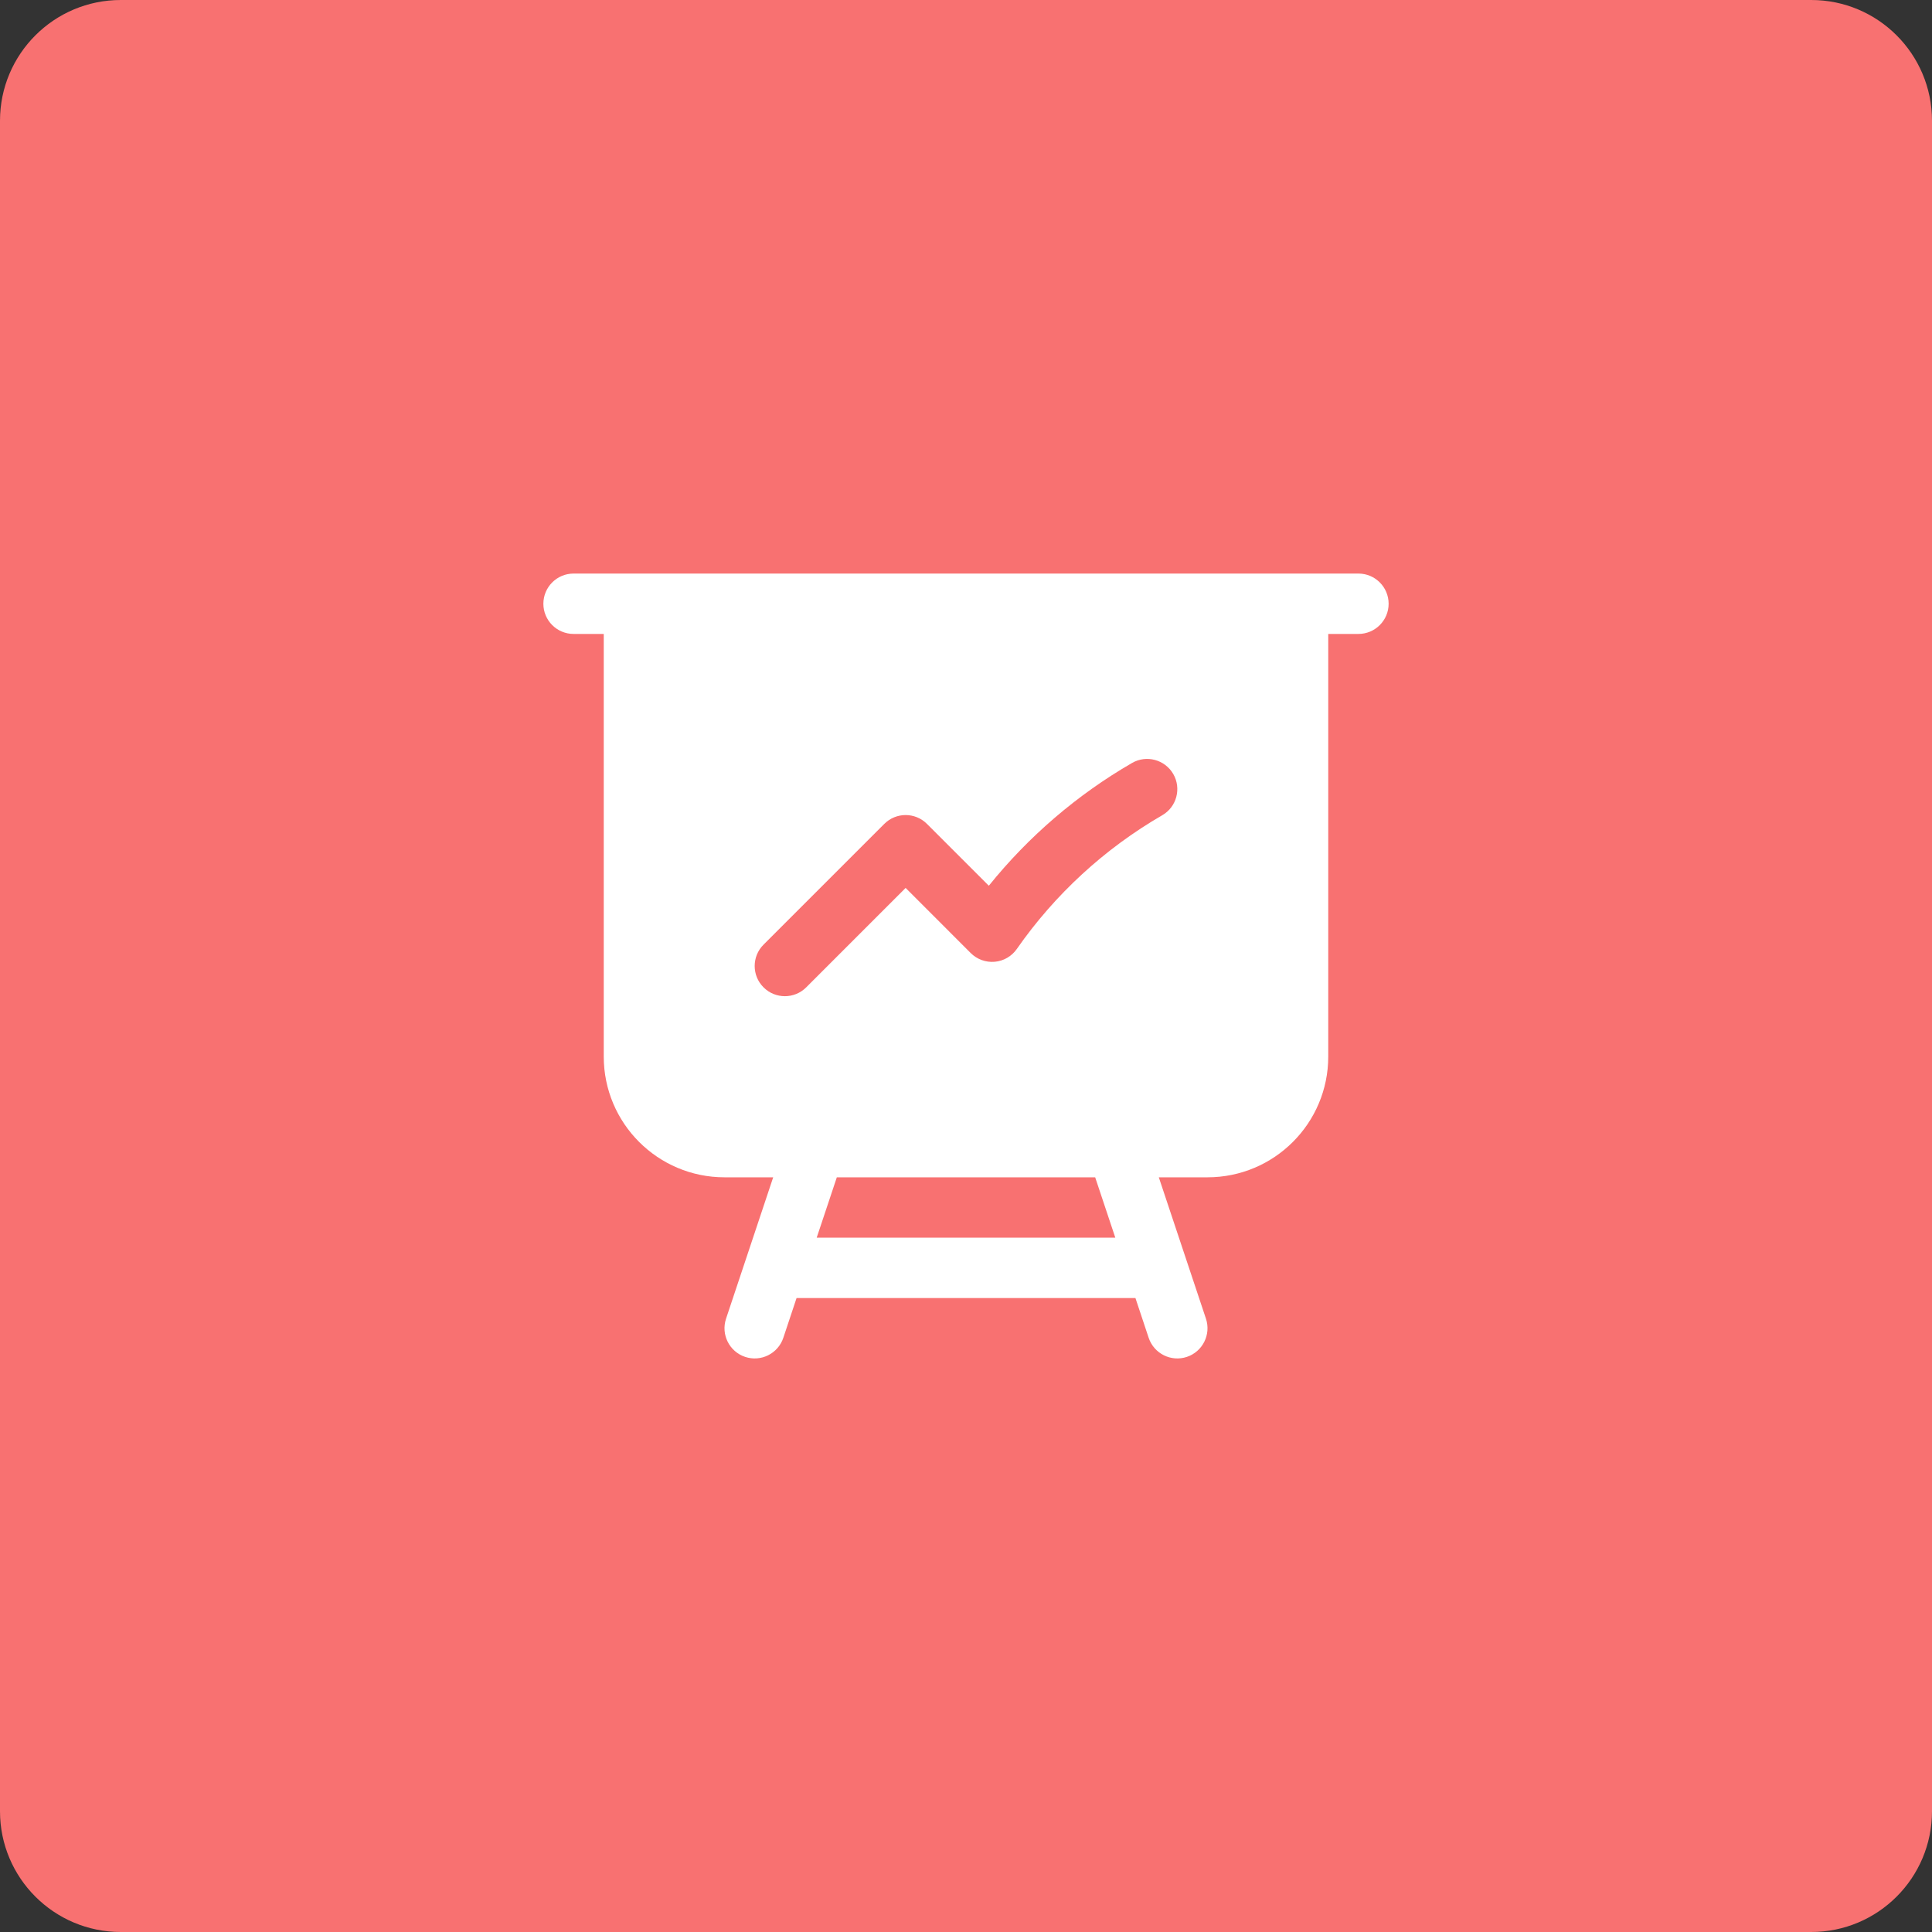
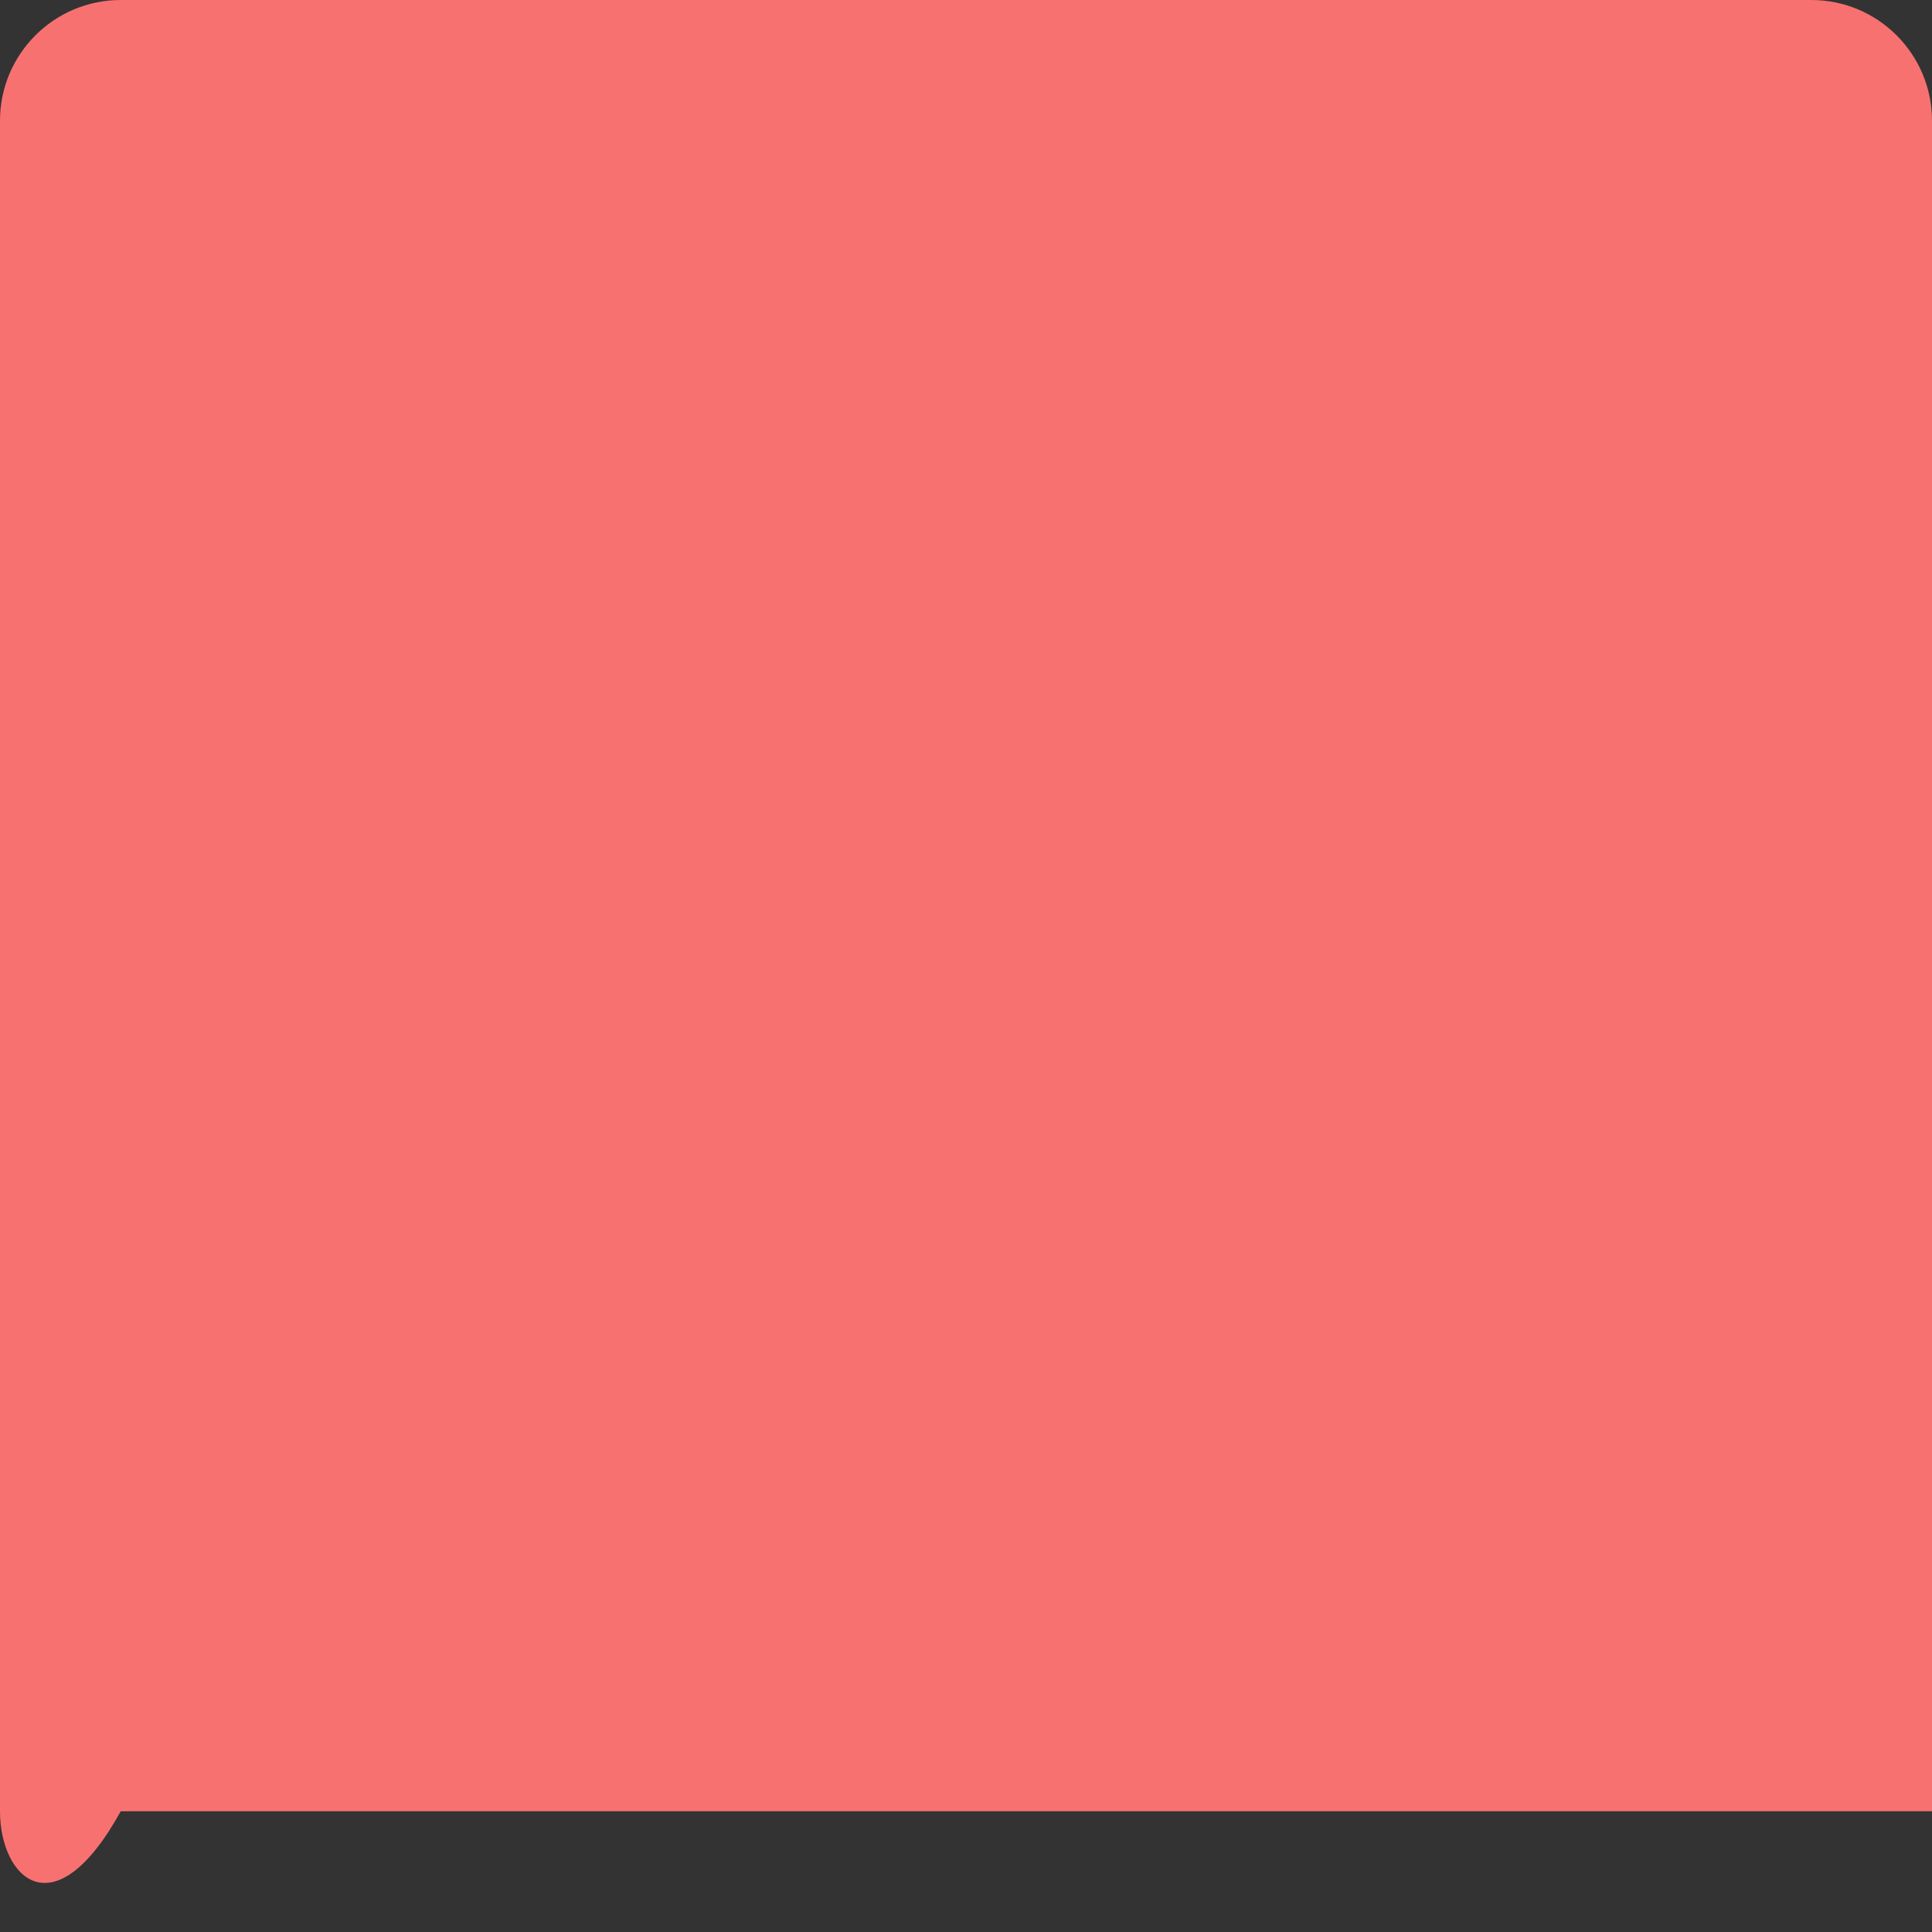
<svg xmlns="http://www.w3.org/2000/svg" width="64" height="64" viewBox="0 0 64 64" fill="none">
  <rect x="0" y="0" width="64" height="64" fill="#333333" stroke="none" />
-   <path d="M0 4C0 1.791 1.791 0 4 0H60C62.209 0 64 1.791 64 4V60C64 62.209 62.209 64 60 64H4C1.791 64 0 62.209 0 60V4Z" fill="#F87171" />
-   <path fill-rule="evenodd" clip-rule="evenodd" d="M19 19C18.448 19 18 19.448 18 20C18 20.552 18.448 21 19 21H20V35C20 37.209 21.791 39 24 39H25.613L24.051 43.684C23.877 44.208 24.16 44.774 24.684 44.949C25.208 45.123 25.774 44.84 25.949 44.316L26.387 43H37.613L38.051 44.316C38.226 44.84 38.792 45.123 39.316 44.949C39.84 44.774 40.123 44.208 39.949 43.684L38.387 39H40C42.209 39 44 37.209 44 35V21H45C45.552 21 46 20.552 46 20C46 19.448 45.552 19 45 19H19ZM27.721 39H36.279L36.946 41H27.054L27.721 39ZM38.501 27.006C38.979 26.73 39.142 26.118 38.866 25.64C38.589 25.162 37.977 24.998 37.499 25.275C35.677 26.329 34.069 27.712 32.756 29.341L30.707 27.293C30.317 26.902 29.683 26.902 29.293 27.293L25.293 31.293C24.902 31.683 24.902 32.317 25.293 32.707C25.683 33.098 26.317 33.098 26.707 32.707L30 29.414L32.156 31.571C32.366 31.78 32.657 31.886 32.952 31.86C33.247 31.834 33.515 31.678 33.684 31.435C34.943 29.629 36.589 28.112 38.501 27.006Z" fill="white" />
+   <path d="M0 4C0 1.791 1.791 0 4 0H60C62.209 0 64 1.791 64 4V60H4C1.791 64 0 62.209 0 60V4Z" fill="#F87171" />
</svg>